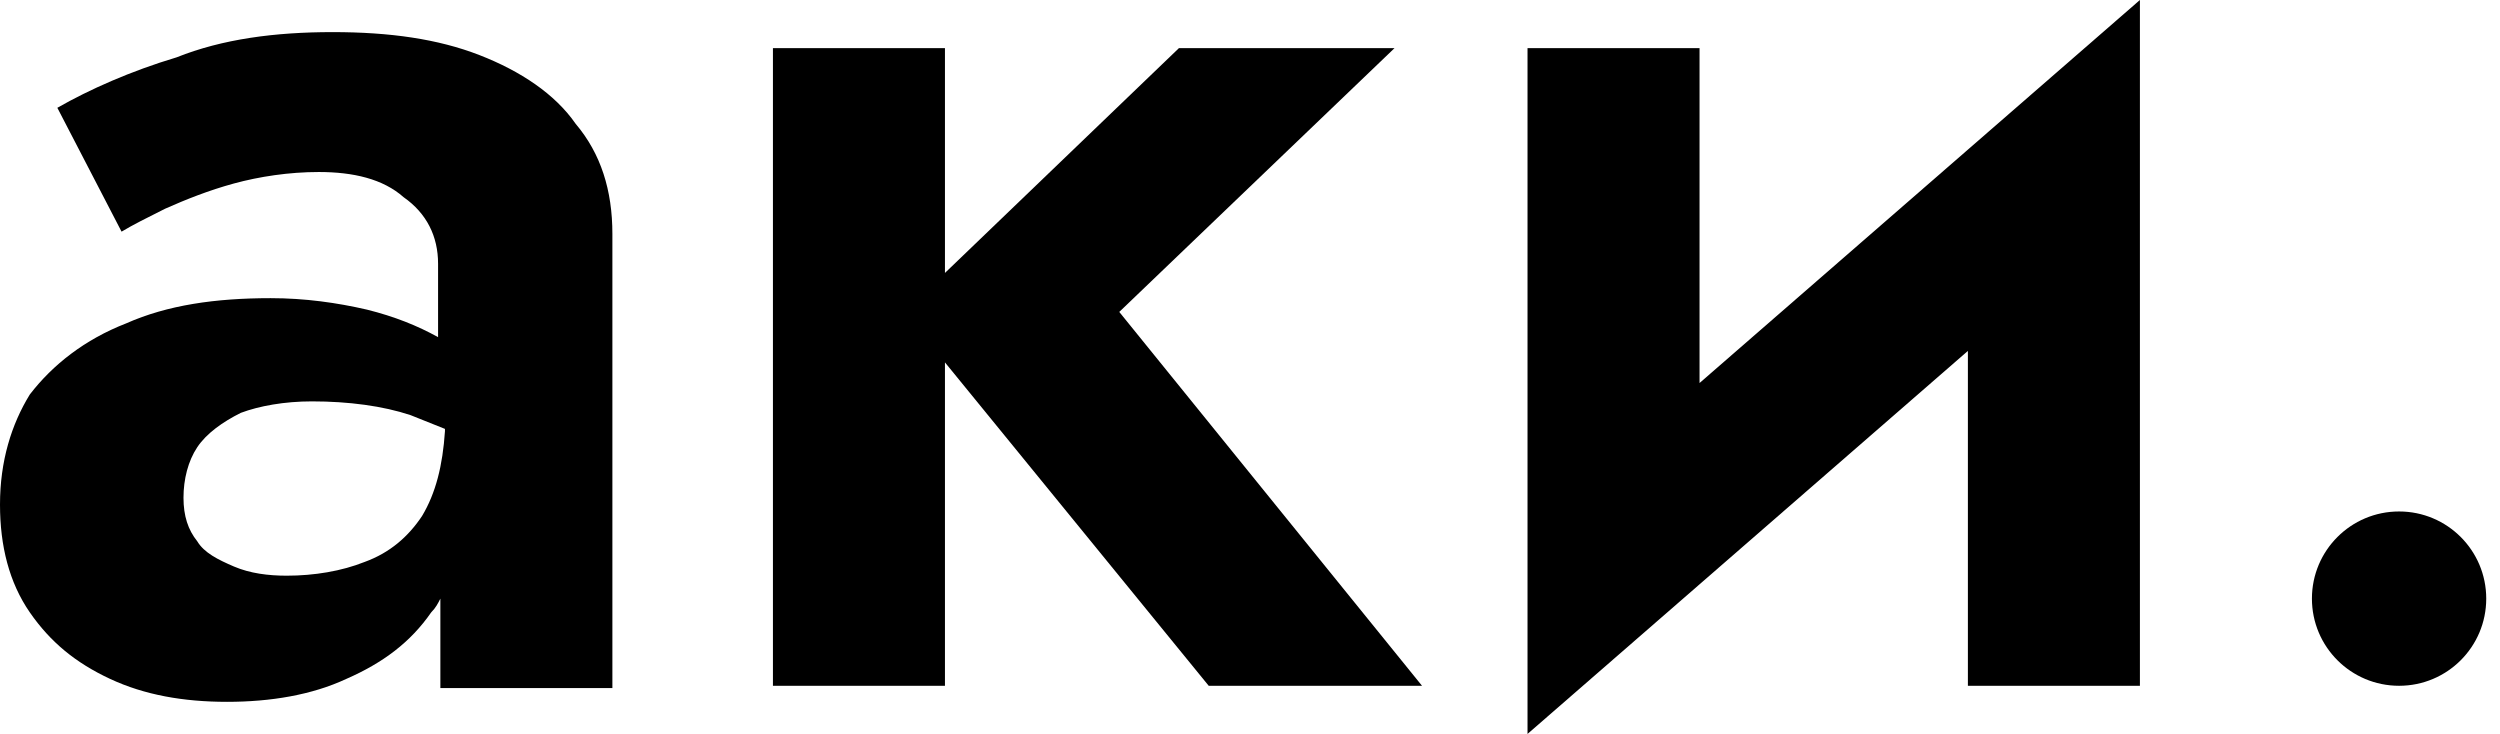
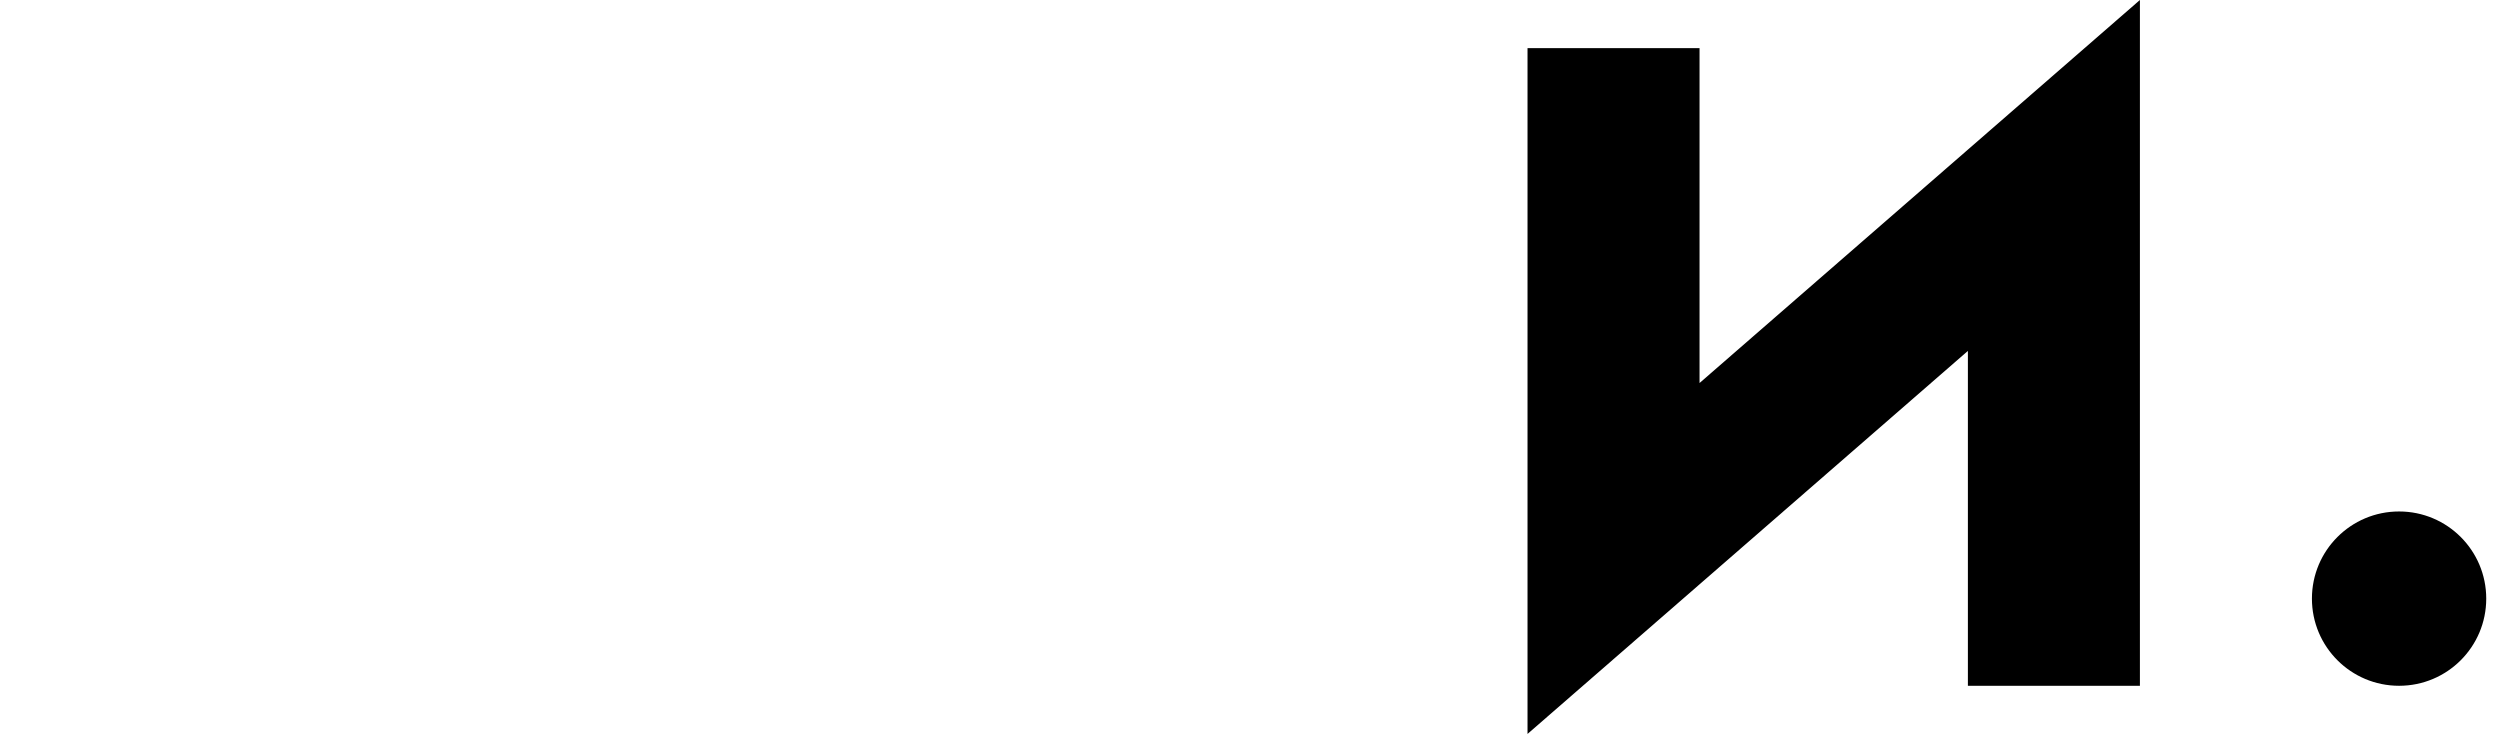
<svg xmlns="http://www.w3.org/2000/svg" xmlns:xlink="http://www.w3.org/1999/xlink" version="1.1" id="Layer_1" x="0px" y="0px" viewBox="0 0 109 32" style="enable-background:new 0 0 109 32;" xml:space="preserve">
  <style type="text/css"> .st0{clip-path:url(#SVGID_00000049187956821251423050000001043684263939837092_);} </style>
  <g>
    <defs>
      <rect id="SVGID_1_" y="0" width="108.4" height="32" />
    </defs>
    <clipPath id="SVGID_00000030482373794637226990000007427479719628303803_">
      <use xlink:href="#SVGID_1_" style="overflow:visible;" />
    </clipPath>
    <g style="clip-path:url(#SVGID_00000030482373794637226990000007427479719628303803_);">
-       <path d="M18.4,22.5c-0.6,0.9-1.4,1.6-2.5,2c-1,0.4-2.2,0.6-3.4,0.6c-0.8,0-1.6-0.1-2.3-0.4c-0.7-0.3-1.3-0.6-1.6-1.1 c-0.4-0.5-0.6-1.1-0.6-1.9c0-0.8,0.2-1.6,0.6-2.2c0.4-0.6,1.1-1.1,1.9-1.5c0.8-0.3,1.9-0.5,3.1-0.5c1.6,0,3.1,0.2,4.3,0.6 c0.5,0.2,1,0.4,1.5,0.6v0.1C19.3,20.3,19,21.5,18.4,22.5z M20.9,2.4c-1.8-0.7-3.9-1-6.4-1c-2.5,0-4.8,0.3-6.8,1.1 C5.7,3.1,3.9,3.9,2.5,4.7l2.8,5.4c0.5-0.3,1.1-0.6,1.9-1c0.9-0.4,1.9-0.8,3-1.1c1.1-0.3,2.4-0.5,3.7-0.5c1.5,0,2.8,0.3,3.7,1.1 c1,0.7,1.5,1.7,1.5,2.9v3.2c-0.9-0.5-1.9-0.9-3.1-1.2c-1.3-0.3-2.7-0.5-4.2-0.5c-2.4,0-4.5,0.3-6.3,1.1c-1.8,0.7-3.2,1.8-4.2,3.1 C0.5,18.5,0,20.1,0,22c0,1.8,0.4,3.4,1.3,4.7c0.9,1.3,2,2.2,3.5,2.9c1.5,0.7,3.2,1,5.1,1c1.9,0,3.7-0.3,5.2-1 c1.6-0.7,2.8-1.6,3.7-2.9c0.2-0.2,0.3-0.4,0.4-0.6v3.9h7.5V10.2c0-1.9-0.5-3.5-1.6-4.8C24.2,4.1,22.7,3.1,20.9,2.4z" />
-       <path d="M60.8,2.1h-9.4l-10.2,9.8V2.1h-7.5v27.8h7.5V15.8l11.5,14.1H62L48.8,13.6L60.8,2.1z" />
      <path d="M74.1,16.7V2.1h-7.5V32l19.2-16.7v14.6h7.5V0L74.1,16.7z" />
      <path d="M100.8,26.1c0,2.1,1.7,3.8,3.8,3.8c2.1,0,3.8-1.7,3.8-3.8c0-2.1-1.7-3.8-3.8-3.8C102.5,22.3,100.8,24,100.8,26.1z" />
    </g>
  </g>
</svg>